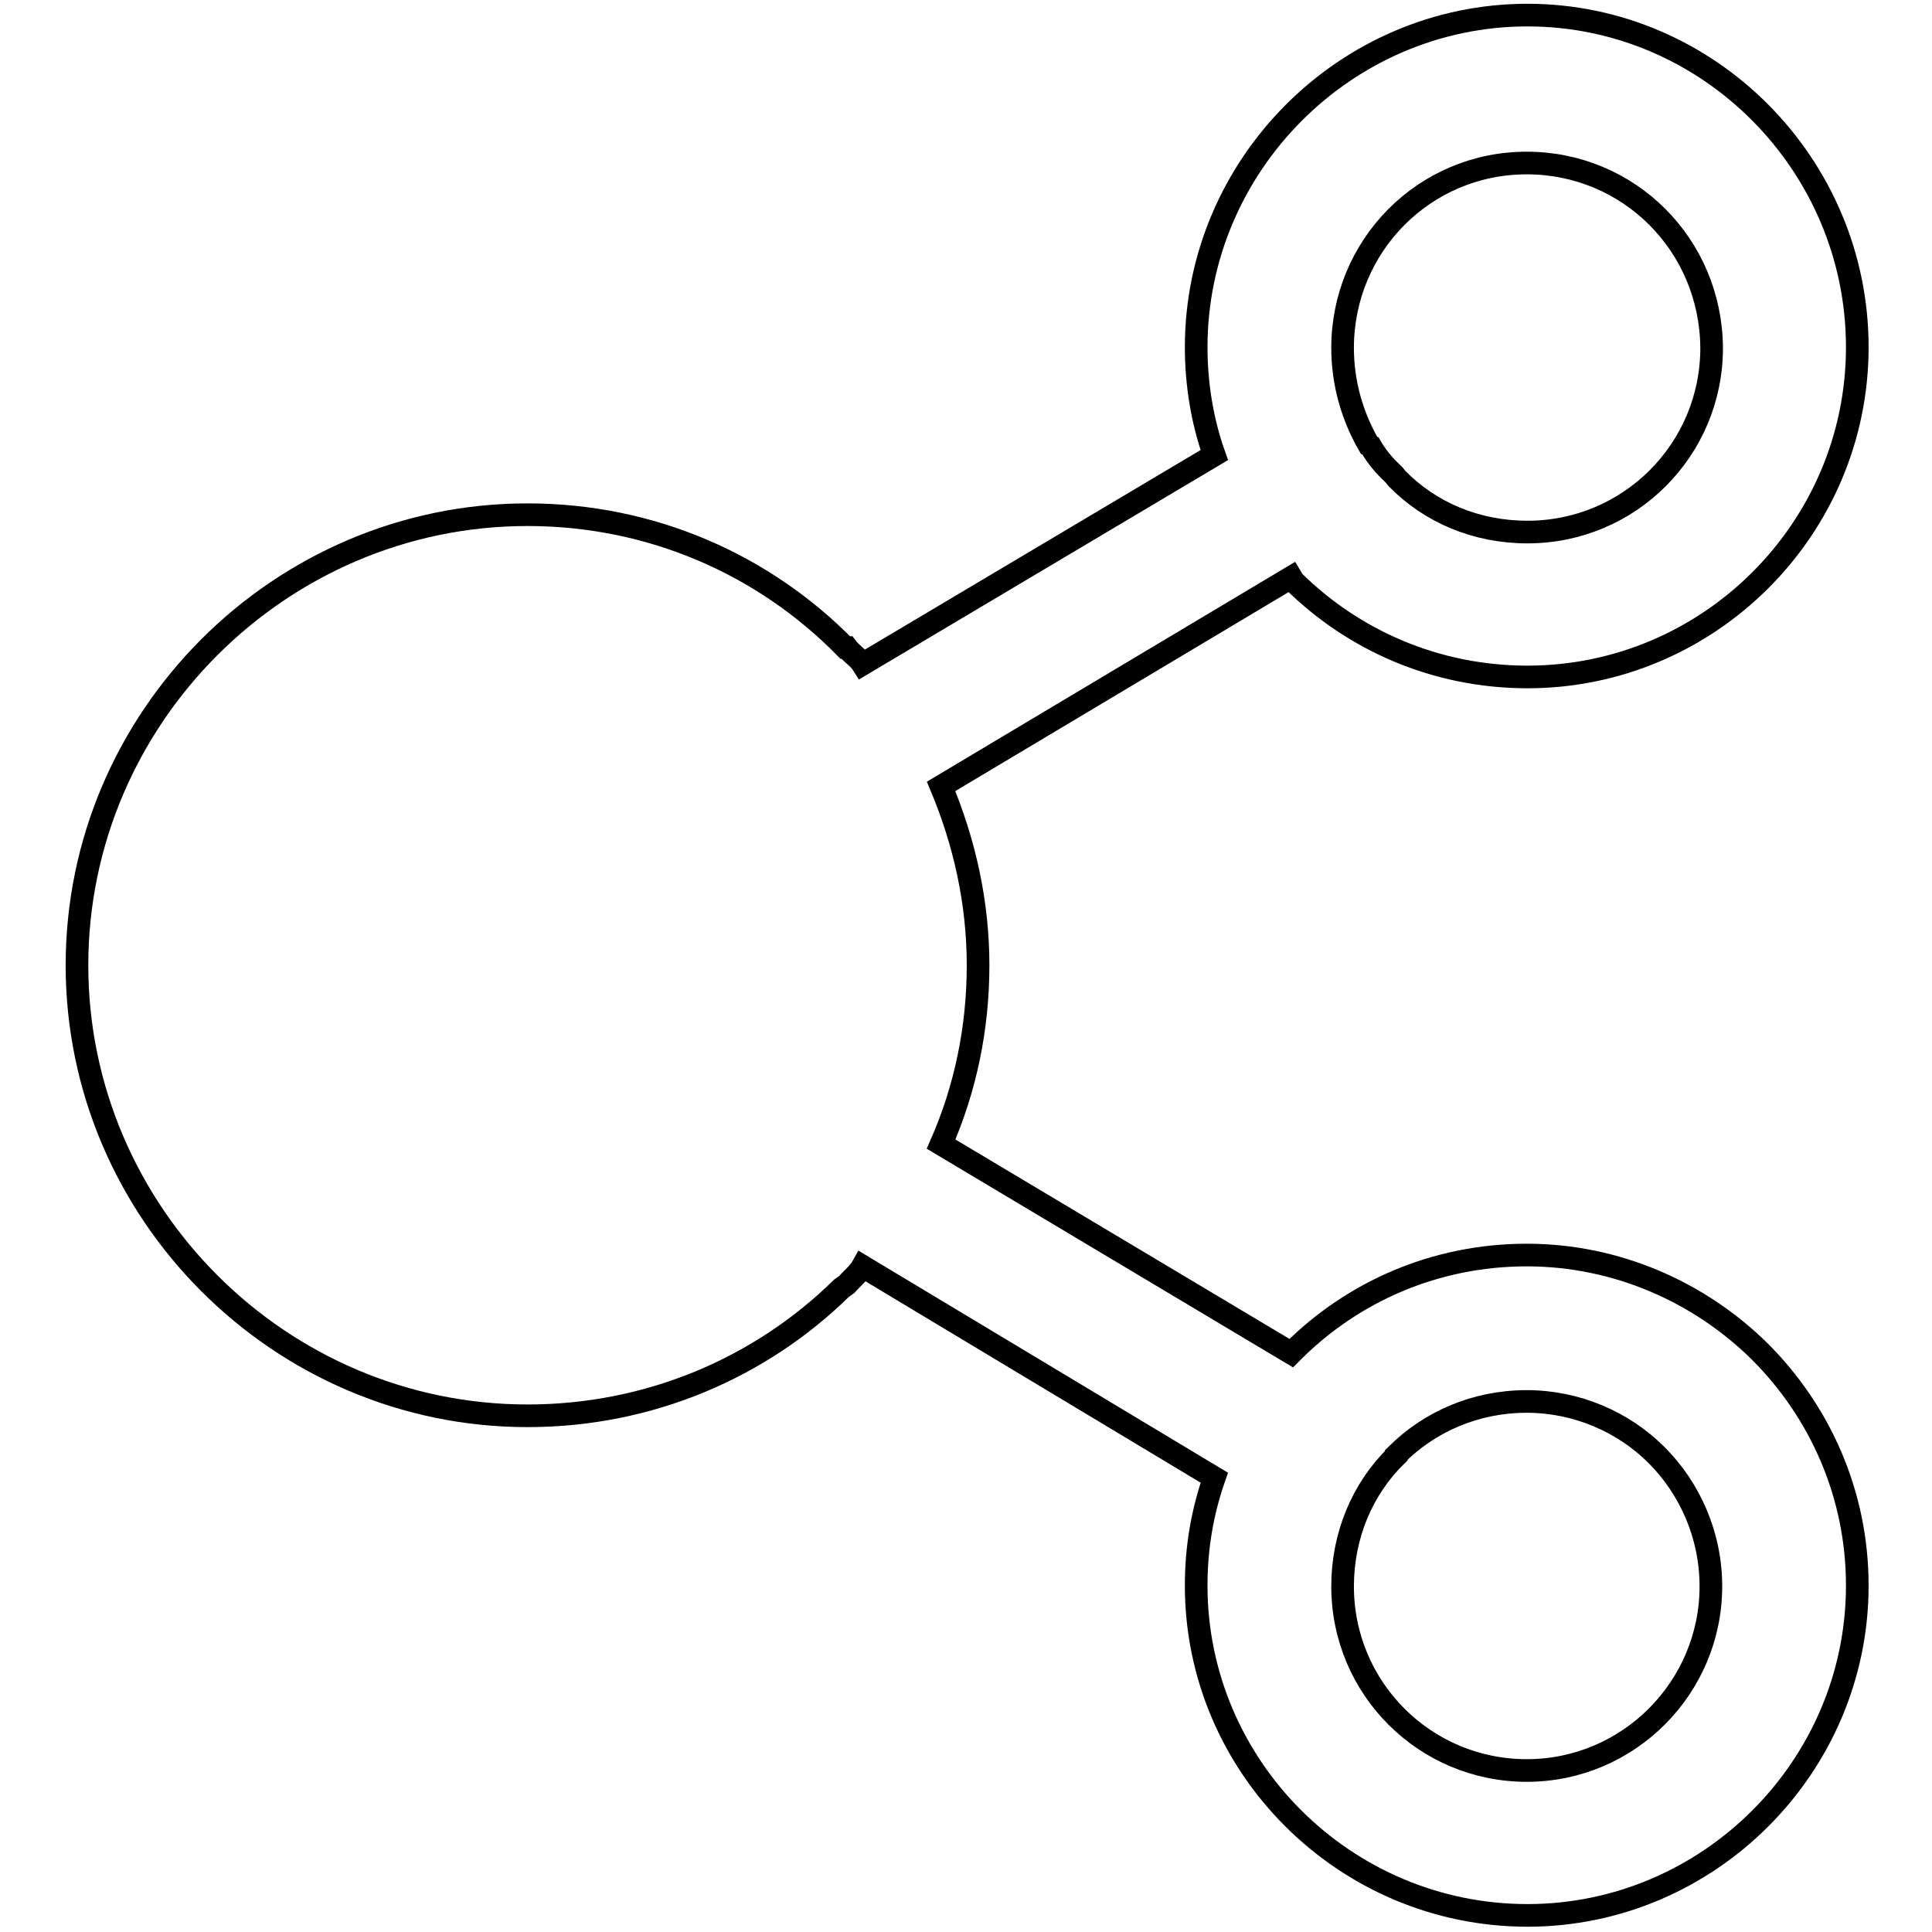
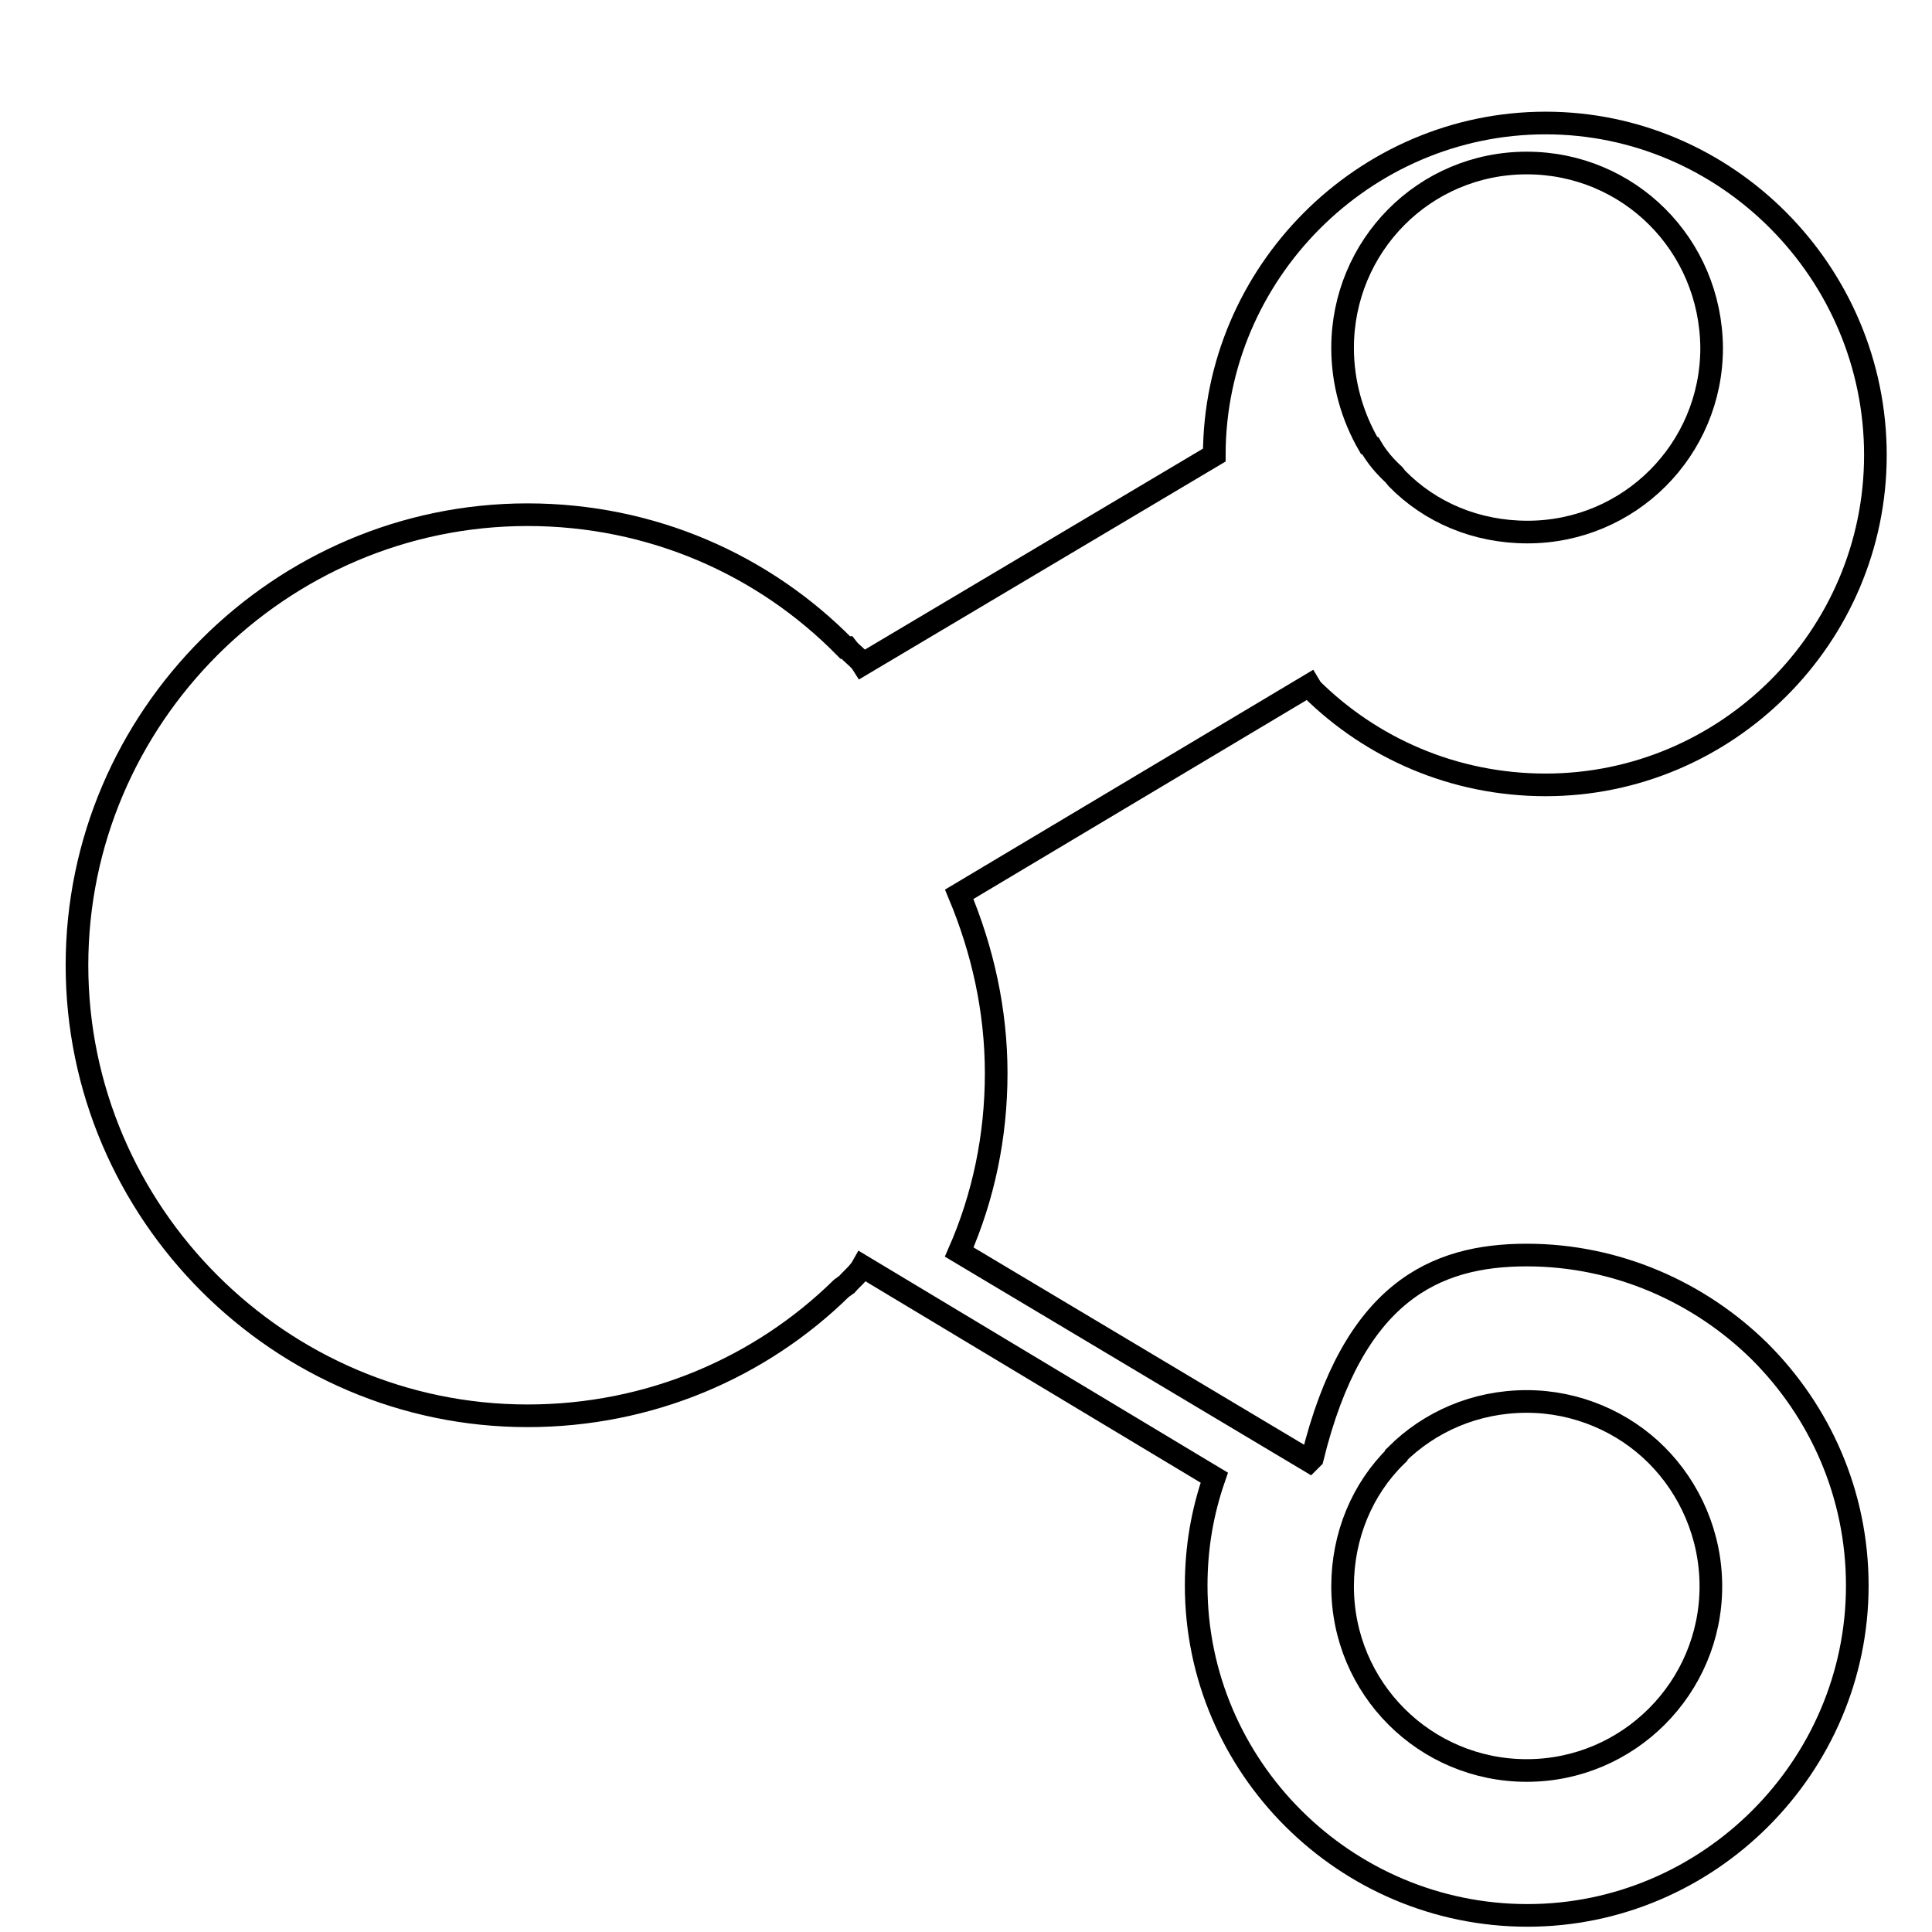
<svg xmlns="http://www.w3.org/2000/svg" version="1.1" x="0px" y="0px" viewBox="0 0 256 256" enable-background="new 0 0 256 256" xml:space="preserve">
  <g>
-     <path stroke-width="3" fill-opacity="0" stroke="#000000" d="M202.3,166.3c11.9,0,22.9,4.9,30.9,12.8c7.9,7.9,12.9,18.8,12.9,31c0,24-19.7,43.7-43.7,43.7 c-24.2,0-43.9-19.7-43.9-43.7c0-5,0.8-9.7,2.4-14.3l-46.6-28c-0.5,0.9-1.5,1.7-2.1,2.4l-0.7,0.5c-10.7,10.5-25.4,16.9-41.6,16.9 c-32.8,0-59.7-26.9-59.7-59.7c0-32.8,26.9-59.7,59.7-59.7c16.4,0,31.3,6.6,42.1,17.6h0.2c0.6,0.8,1.6,1.4,2.1,2.2l46.6-27.7 c-1.6-4.5-2.4-9.4-2.4-14.3c0-24.1,19.8-44,43.9-44c24,0,43.7,19.8,43.7,44c0,24.1-19.7,43.7-43.7,43.7c-12.2,0-23.1-4.9-31-12.7 l-0.3-0.5l-46.4,27.7c3.1,7.4,4.9,15.4,4.9,23.7c0,8.4-1.7,16.4-4.9,23.7l46.4,27.7l0.3-0.3l0.1-0.1 C179.3,171.2,190.1,166.3,202.3,166.3z M219.5,192.8c-4.4-4.4-10.6-7.1-17.2-7.1c-6.8,0-12.9,2.7-17.3,7.1v0.1 c-4.5,4.4-7.1,10.6-7.1,17.3c0,13.5,10.9,24.4,24.4,24.4c13.5,0,24.4-11,24.4-24.4C226.7,203.4,223.9,197.2,219.5,192.8 L219.5,192.8L219.5,192.8L219.5,192.8z M202.3,21.6c-13.6,0-24.4,11-24.4,24.5c0,4.7,1.3,9.1,3.5,12.9l0.2,0.1 c0.8,1.4,1.8,2.6,3.1,3.8l0.4,0.5c4.4,4.5,10.5,7.1,17.3,7.1c13.5,0,24.4-10.9,24.4-24.4C226.7,32.4,215.8,21.6,202.3,21.6z" />
+     <path stroke-width="3" fill-opacity="0" stroke="#000000" d="M202.3,166.3c11.9,0,22.9,4.9,30.9,12.8c7.9,7.9,12.9,18.8,12.9,31c0,24-19.7,43.7-43.7,43.7 c-24.2,0-43.9-19.7-43.9-43.7c0-5,0.8-9.7,2.4-14.3l-46.6-28c-0.5,0.9-1.5,1.7-2.1,2.4l-0.7,0.5c-10.7,10.5-25.4,16.9-41.6,16.9 c-32.8,0-59.7-26.9-59.7-59.7c0-32.8,26.9-59.7,59.7-59.7c16.4,0,31.3,6.6,42.1,17.6h0.2c0.6,0.8,1.6,1.4,2.1,2.2l46.6-27.7 c0-24.1,19.8-44,43.9-44c24,0,43.7,19.8,43.7,44c0,24.1-19.7,43.7-43.7,43.7c-12.2,0-23.1-4.9-31-12.7 l-0.3-0.5l-46.4,27.7c3.1,7.4,4.9,15.4,4.9,23.7c0,8.4-1.7,16.4-4.9,23.7l46.4,27.7l0.3-0.3l0.1-0.1 C179.3,171.2,190.1,166.3,202.3,166.3z M219.5,192.8c-4.4-4.4-10.6-7.1-17.2-7.1c-6.8,0-12.9,2.7-17.3,7.1v0.1 c-4.5,4.4-7.1,10.6-7.1,17.3c0,13.5,10.9,24.4,24.4,24.4c13.5,0,24.4-11,24.4-24.4C226.7,203.4,223.9,197.2,219.5,192.8 L219.5,192.8L219.5,192.8L219.5,192.8z M202.3,21.6c-13.6,0-24.4,11-24.4,24.5c0,4.7,1.3,9.1,3.5,12.9l0.2,0.1 c0.8,1.4,1.8,2.6,3.1,3.8l0.4,0.5c4.4,4.5,10.5,7.1,17.3,7.1c13.5,0,24.4-10.9,24.4-24.4C226.7,32.4,215.8,21.6,202.3,21.6z" />
  </g>
</svg>